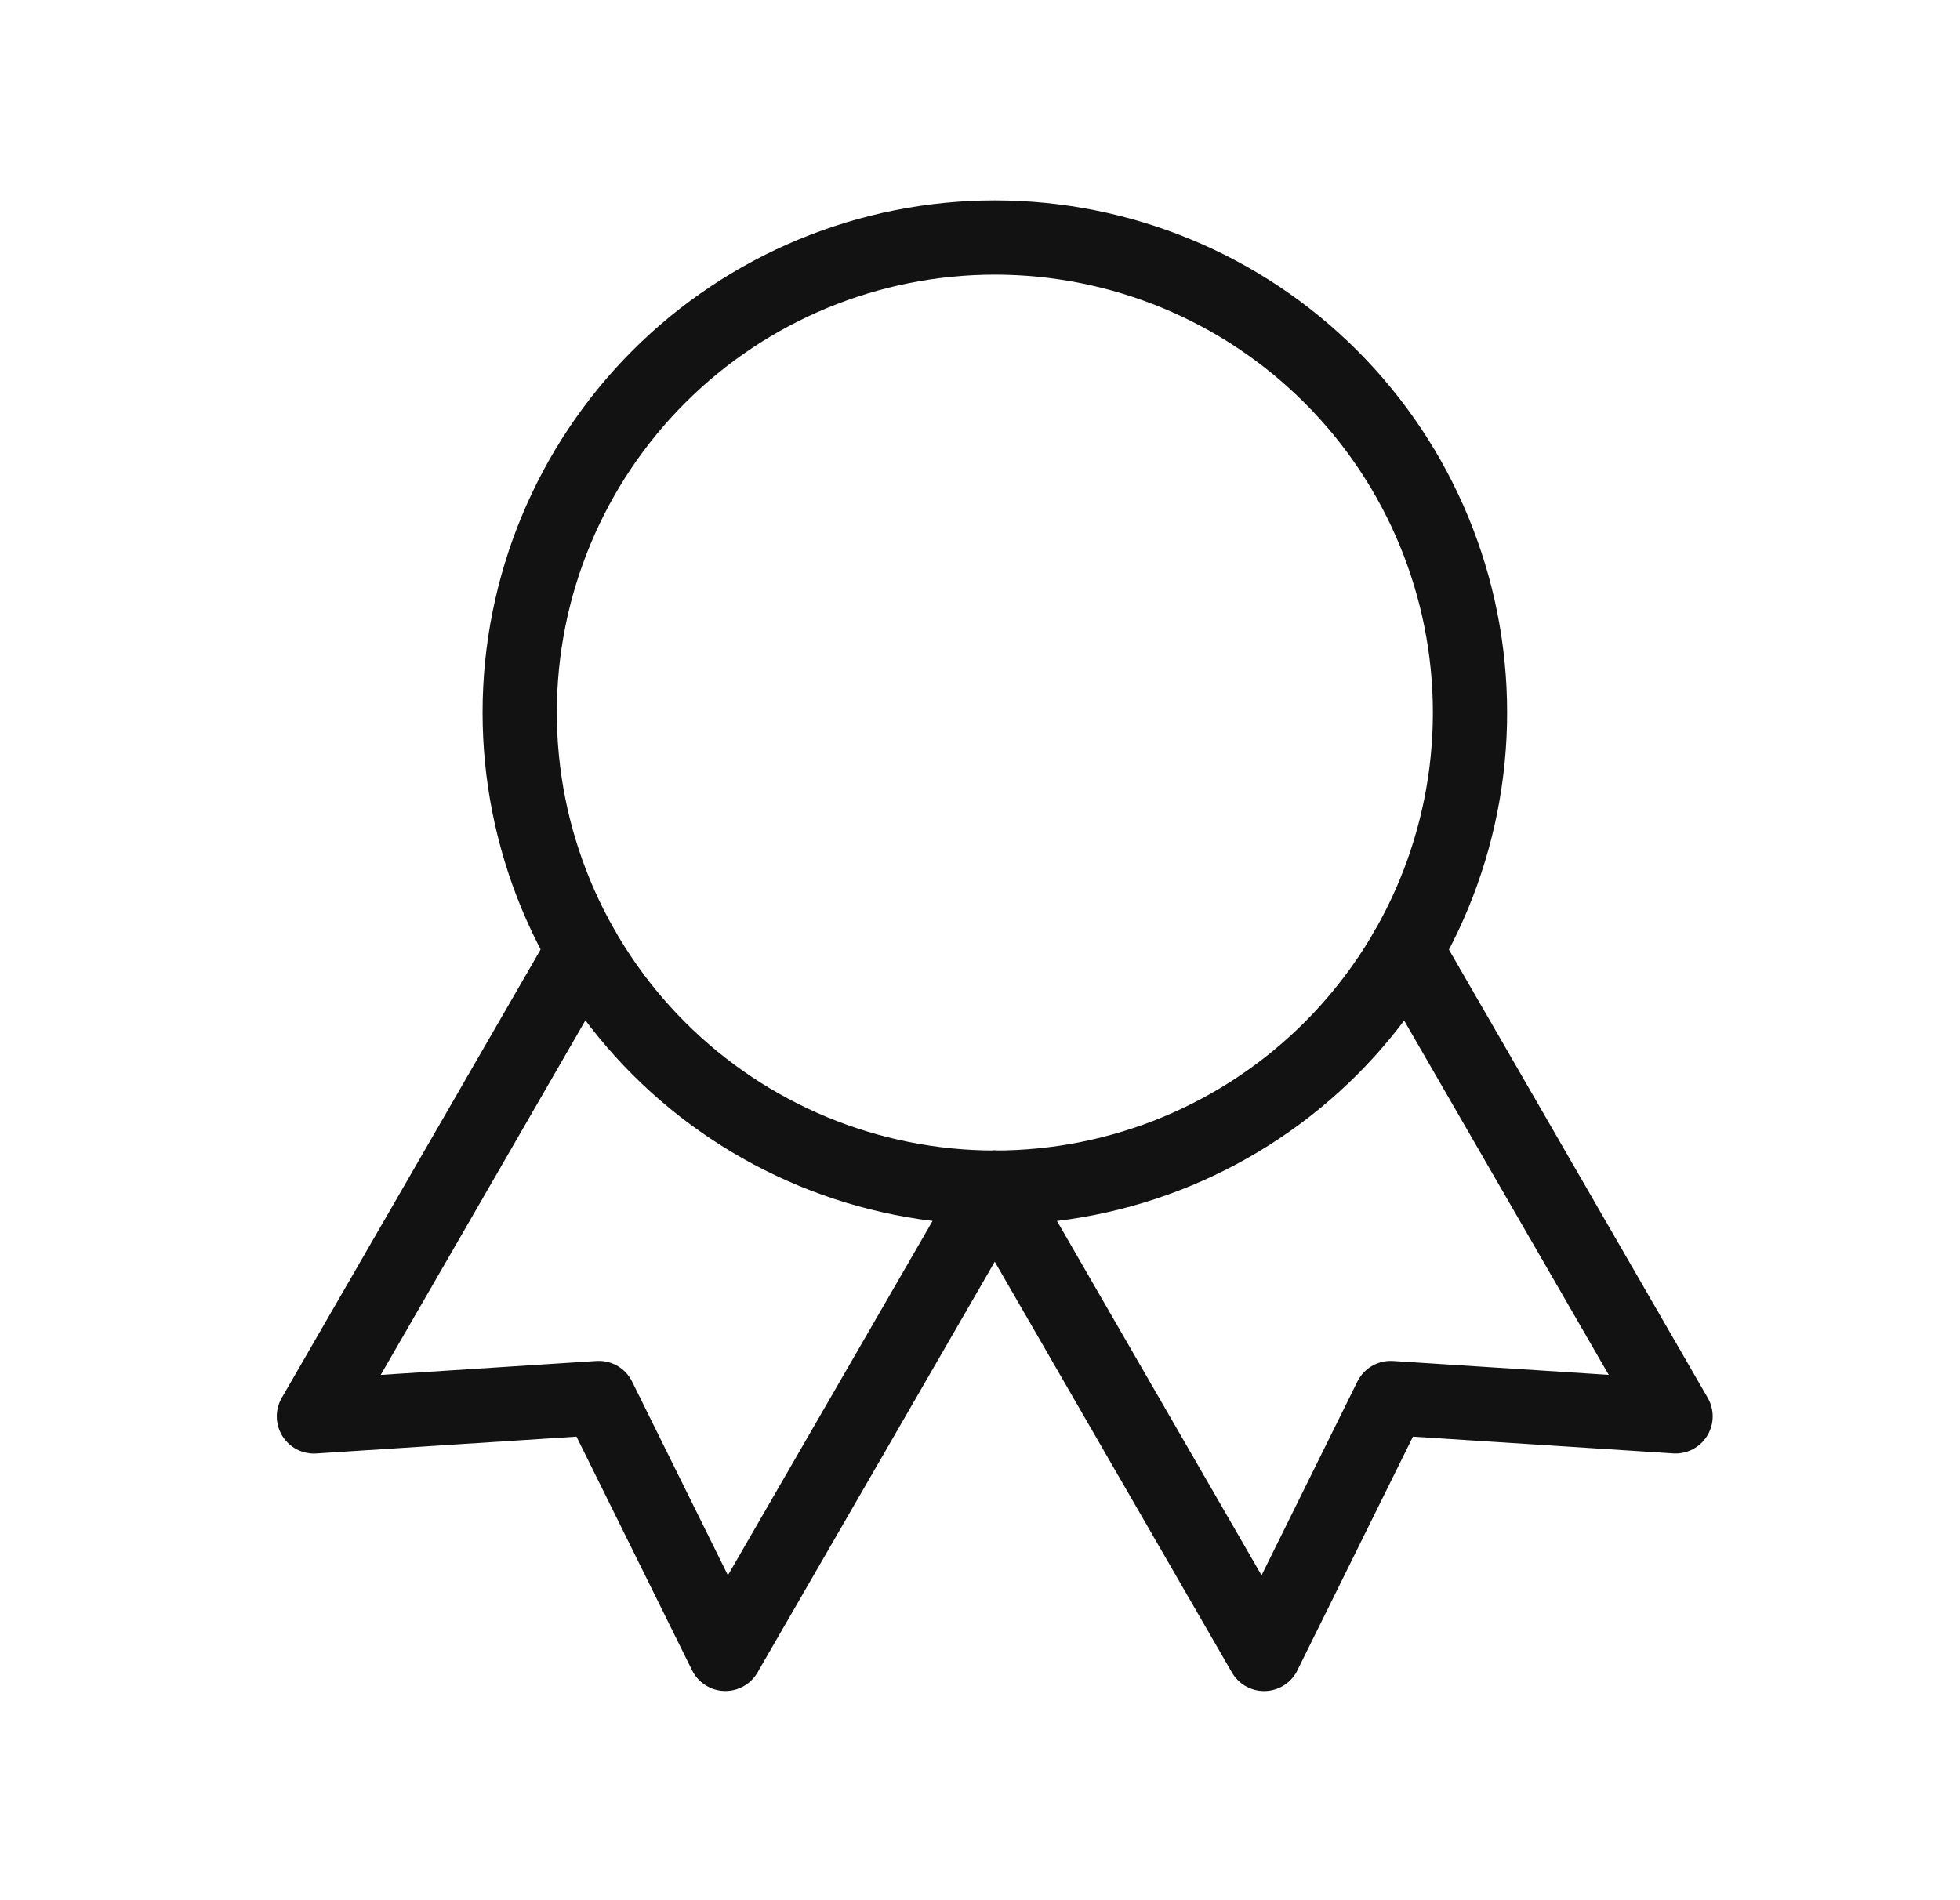
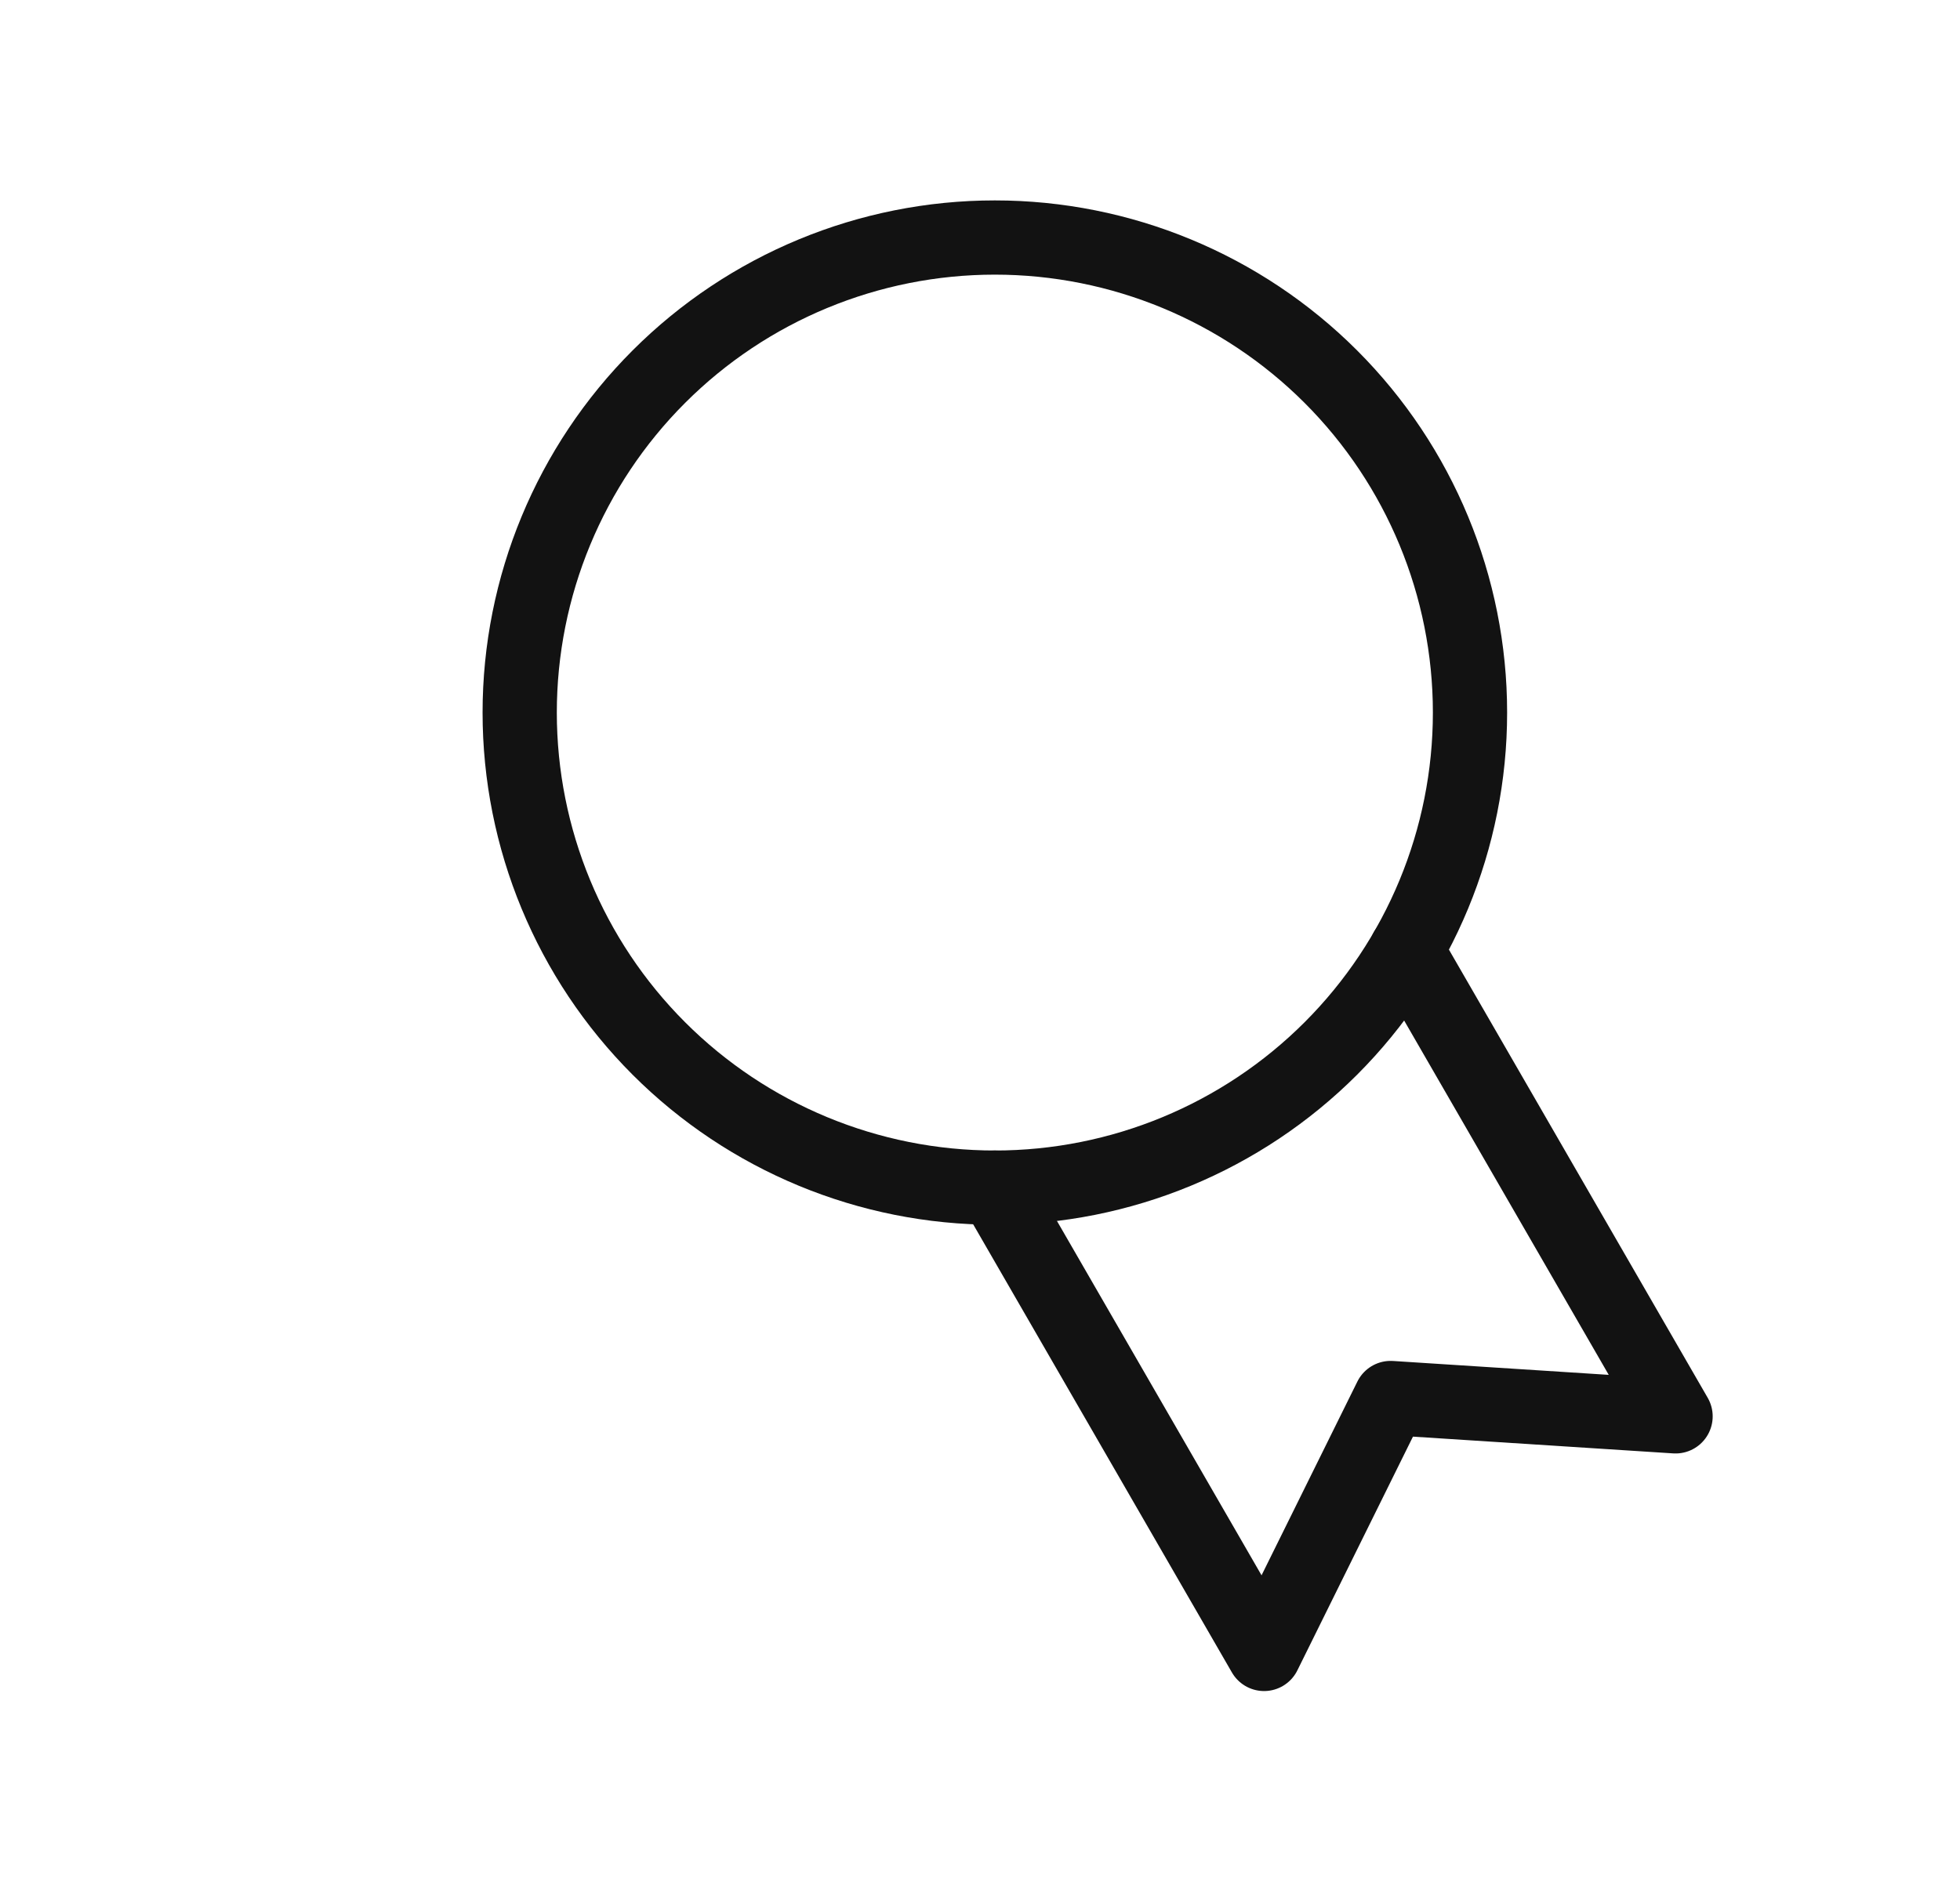
<svg xmlns="http://www.w3.org/2000/svg" fill="none" viewBox="0 0 33 32" height="32" width="33">
  <g clip-path="url(#clip0_60883_18861)">
    <path stroke-linejoin="round" stroke-linecap="round" stroke-width="1.25" stroke="#121212" d="M8.75 12C8.75 14.122 9.593 16.157 11.093 17.657C12.593 19.157 14.628 20 16.75 20C18.872 20 20.907 19.157 22.407 17.657C23.907 16.157 24.75 14.122 24.75 12C24.75 9.878 23.907 7.843 22.407 6.343C20.907 4.843 18.872 4 16.75 4C14.628 4 12.593 4.843 11.093 6.343C9.593 7.843 8.75 9.878 8.75 12Z" />
    <path stroke-linejoin="round" stroke-linecap="round" stroke-width="1.25" stroke="#121212" d="M16.75 20L21.283 27.853L23.414 23.543L28.211 23.852L23.678 16" />
-     <path stroke-linejoin="round" stroke-linecap="round" stroke-width="1.25" stroke="#121212" d="M9.818 16L5.285 23.853L10.082 23.543L12.213 27.852L16.747 20" />
  </g>
  <defs>
    <clipPath id="clip0_60883_18861">
      <rect transform="translate(0.75)" fill="white" height="32" width="32" />
    </clipPath>
  </defs>
</svg>